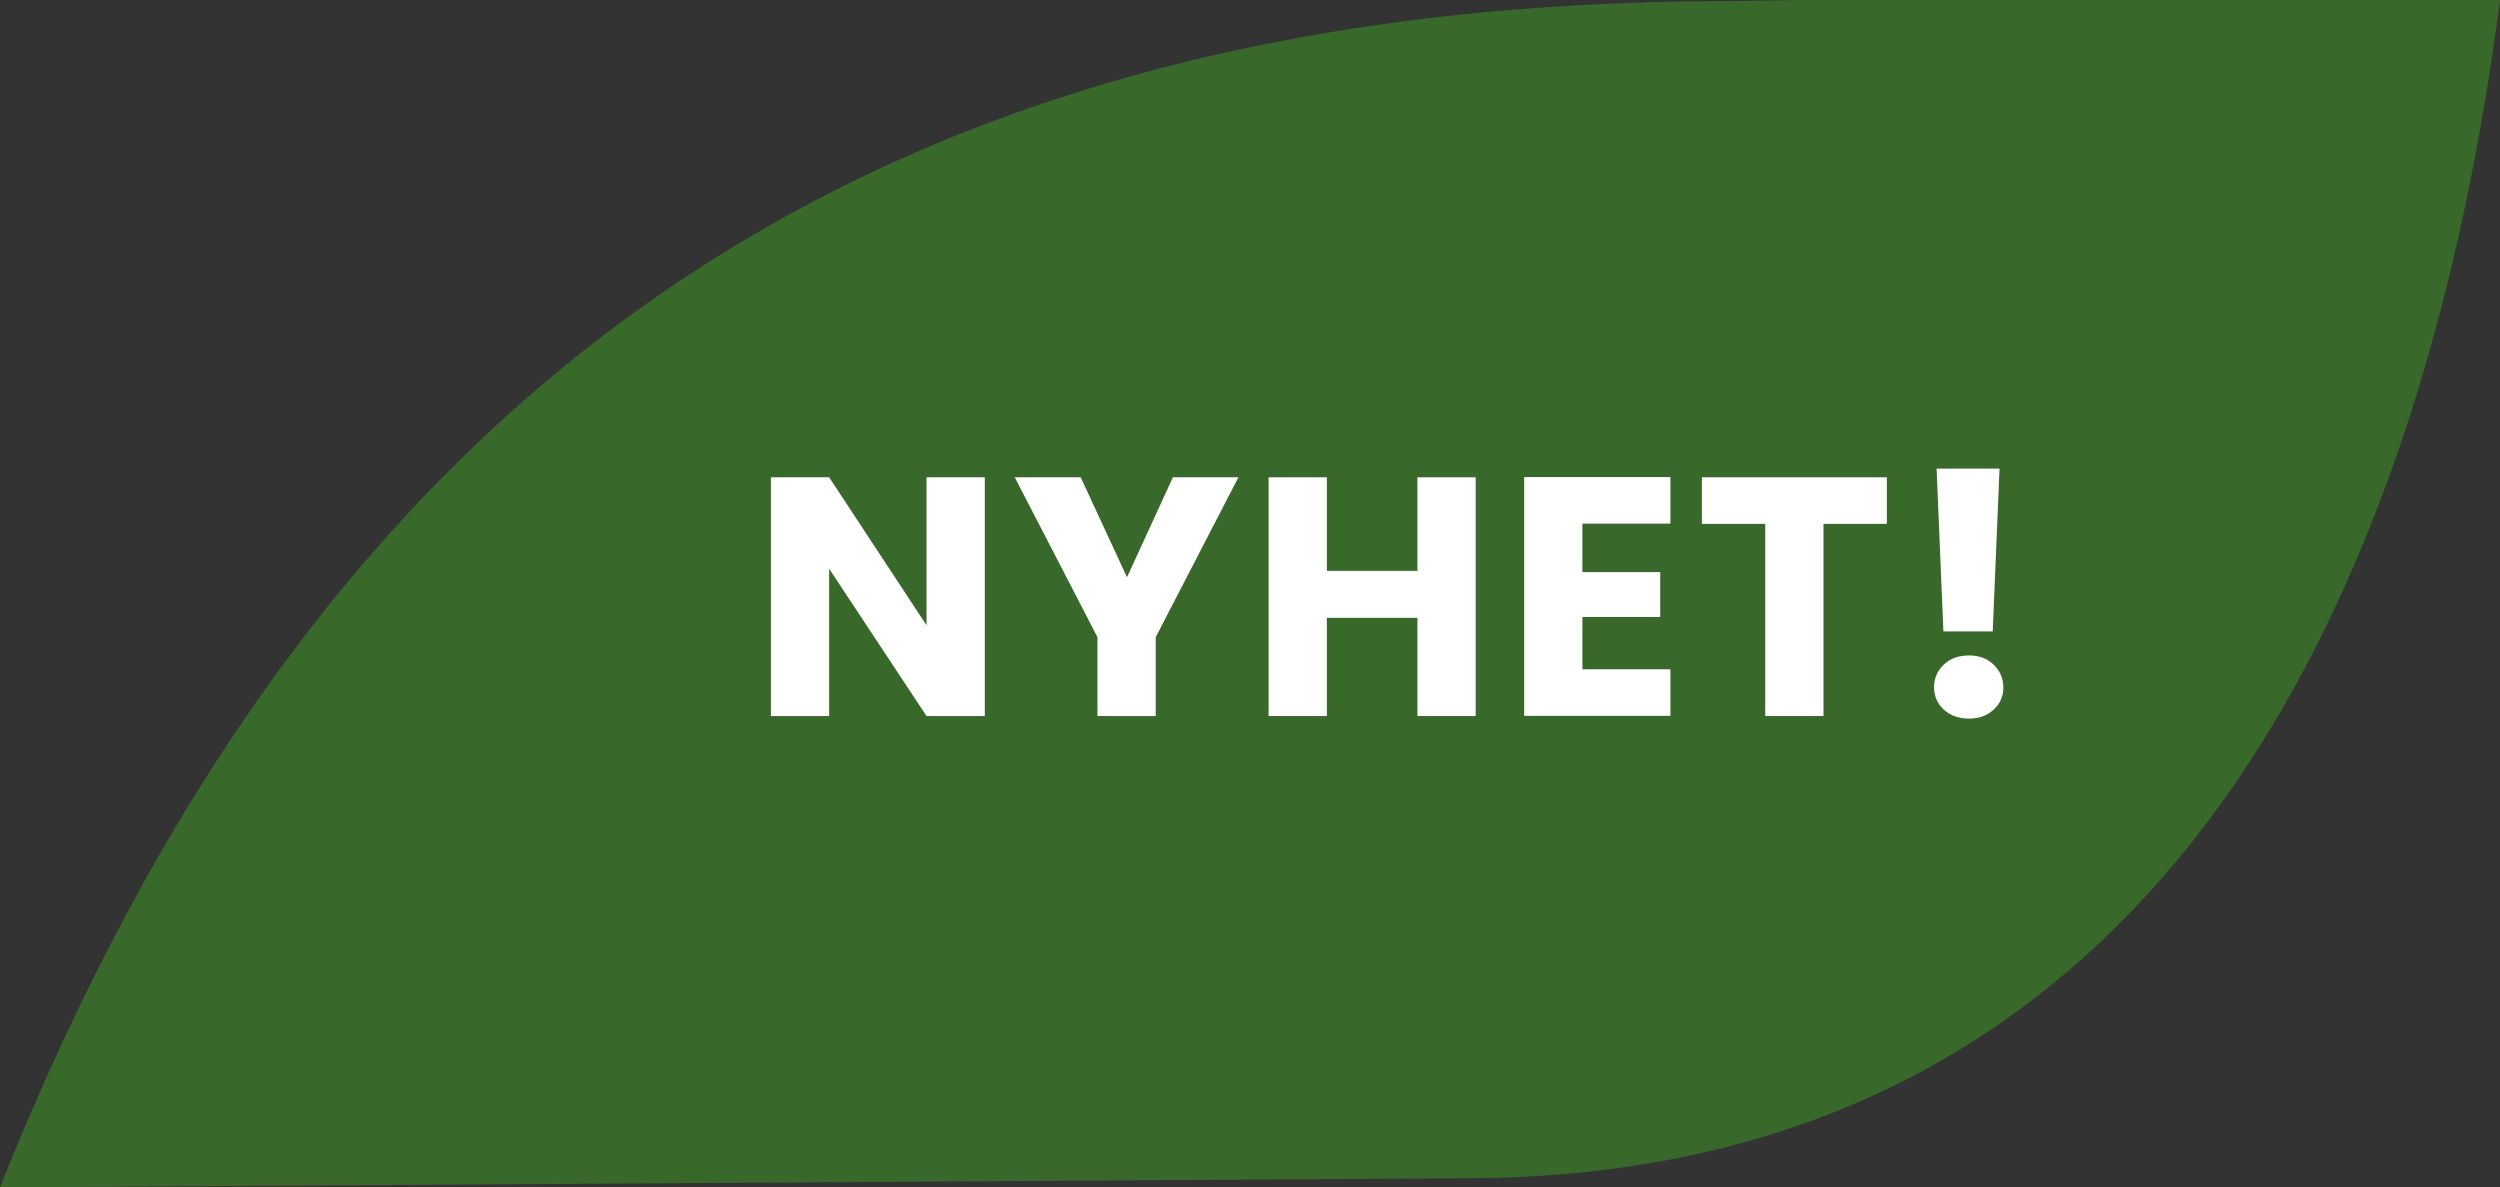
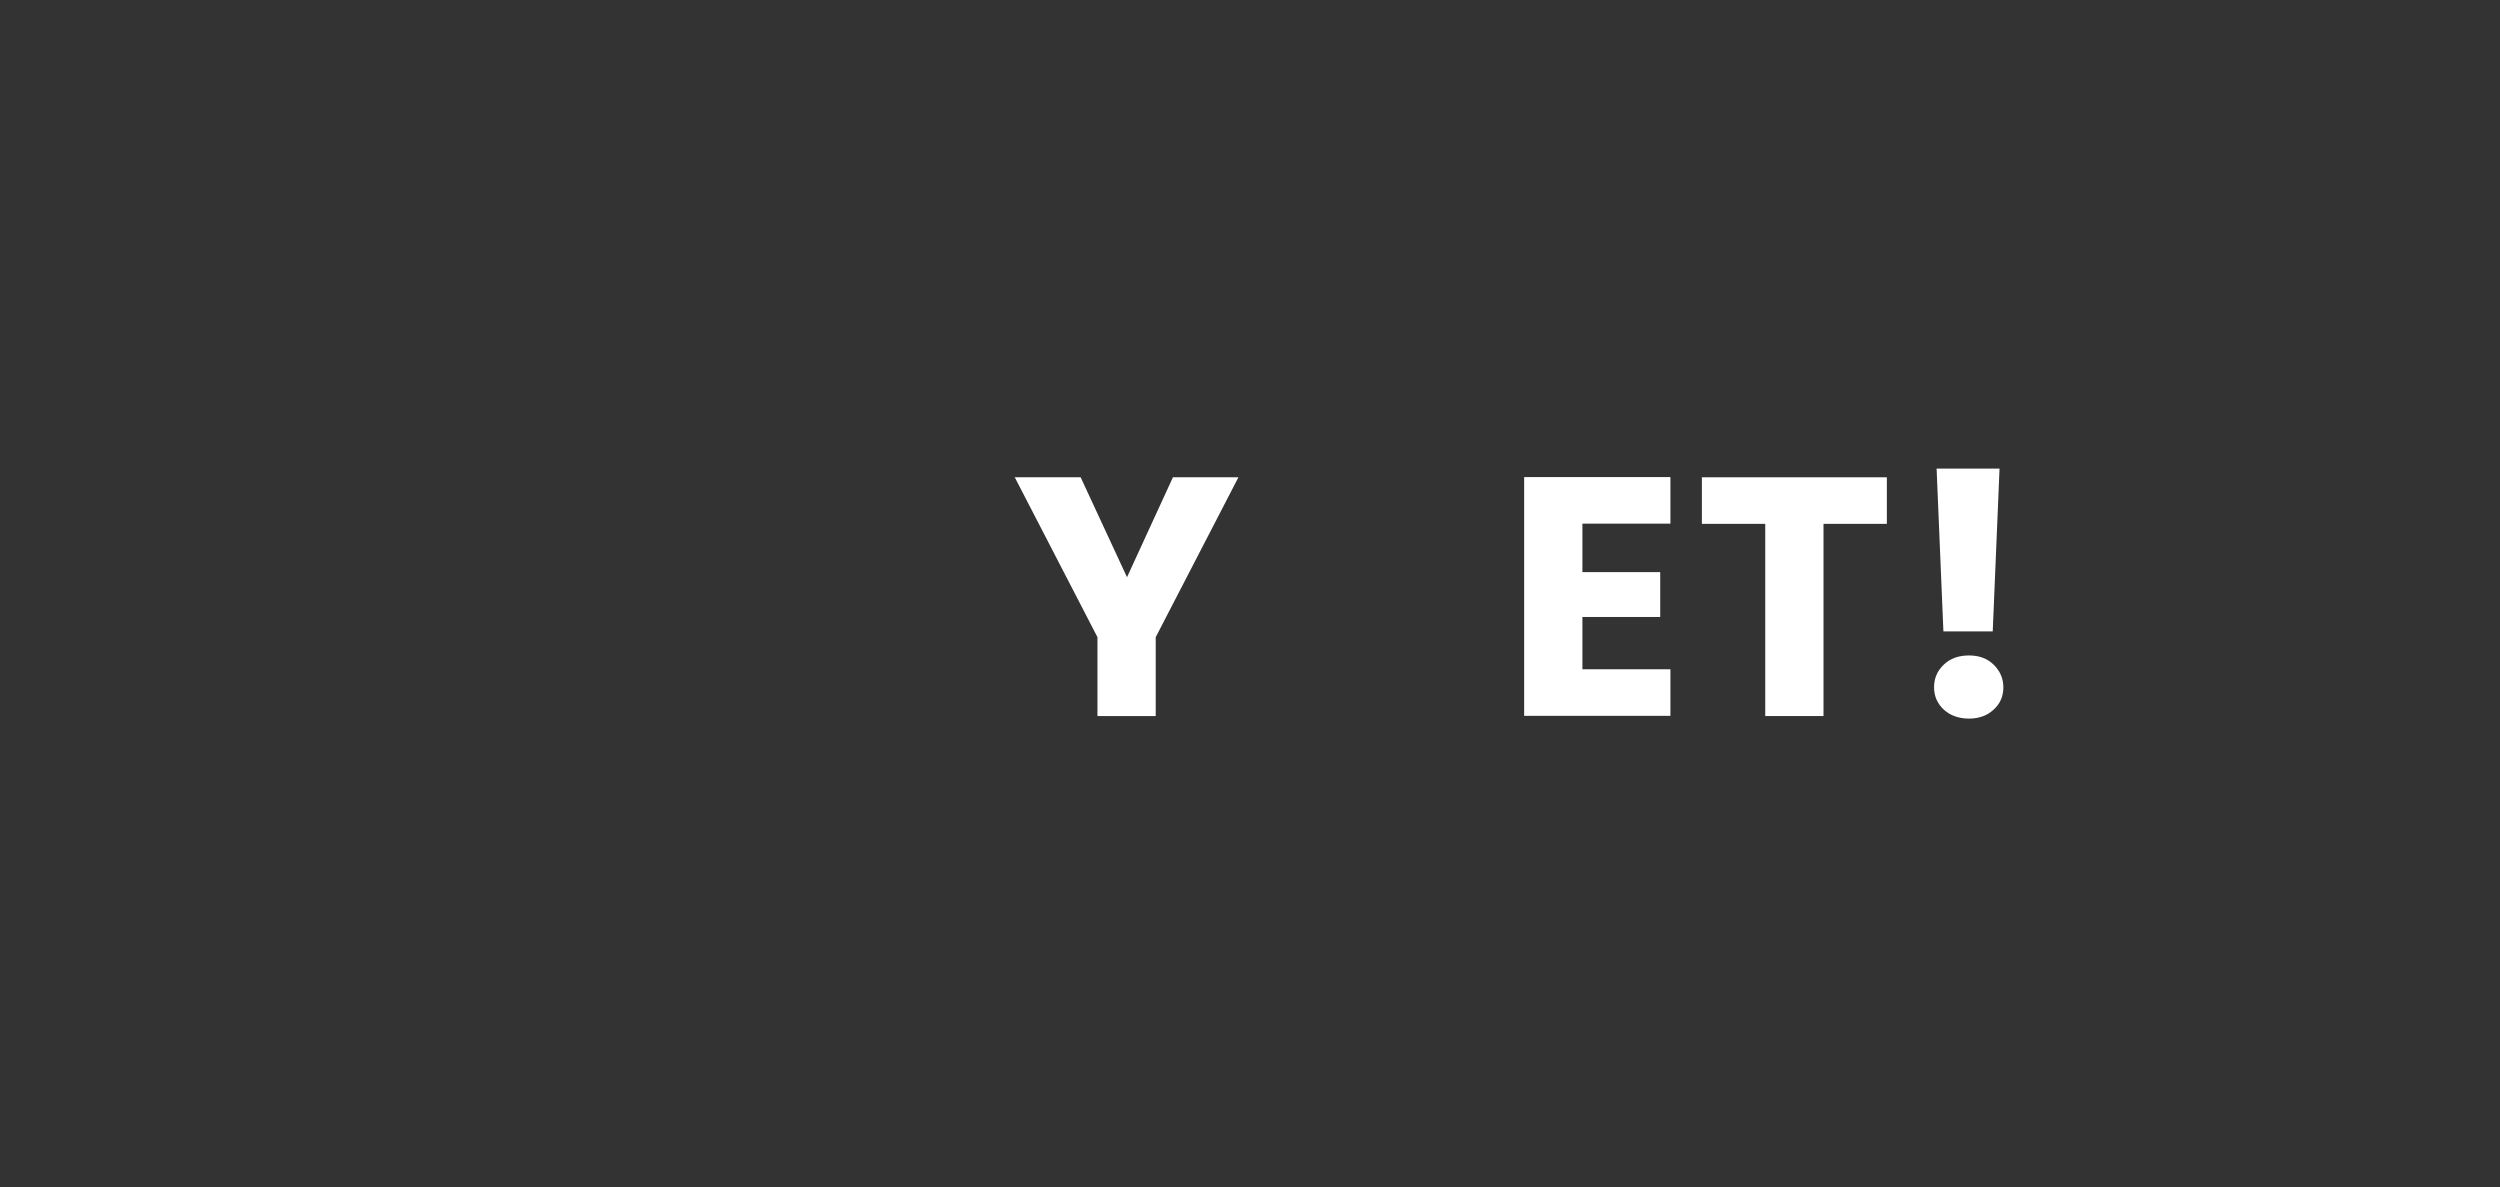
<svg xmlns="http://www.w3.org/2000/svg" id="Outlinet" viewBox="0 0 117.59 55.85">
  <rect x="0" y="0" width="117.59" height="55.85" fill="#333333" stroke="none" />
  <defs>
    <style>
      .cls-1 {
        isolation: isolate;
      }

      .cls-2 {
        fill: #39682b;
      }

      .cls-2, .cls-3 {
        stroke-width: 0px;
      }

      .cls-3 {
        fill: #fff;
      }
    </style>
  </defs>
-   <path id="Path_11" data-name="Path 11" class="cls-2" d="m84.71,0l-3.33.05C41.1.05,15.15,17.82,0,55.85l68.85-.43C102.8,55.43,114.19,26.11,117.59,0h-32.89,0Z" />
  <g class="cls-1">
-     <path class="cls-3" d="m46.32,33.68h-2.74l-4.58-6.93v6.93h-2.74v-11.23h2.74l4.58,6.96v-6.96h2.74v11.23Z" />
    <path class="cls-3" d="m58.25,22.45l-3.89,7.52v3.71h-2.74v-3.71l-3.89-7.52h3.1l2.18,4.7,2.16-4.7h3.07Z" />
-     <path class="cls-3" d="m69.41,22.45v11.23h-2.74v-4.62h-4.26v4.62h-2.74v-11.23h2.74v4.4h4.26v-4.4h2.74Z" />
    <path class="cls-3" d="m74.43,24.64v2.27h3.66v2.11h-3.66v2.46h4.14v2.19h-6.88v-11.23h6.88v2.19h-4.14Z" />
    <path class="cls-3" d="m88.75,22.45v2.19h-2.98v9.04h-2.74v-9.04h-2.98v-2.19h8.69Z" />
    <path class="cls-3" d="m91.43,33.38c-.3-.28-.46-.63-.46-1.05s.15-.78.46-1.07c.3-.29.7-.43,1.18-.43s.86.14,1.16.43c.3.29.46.65.46,1.07s-.15.77-.46,1.05c-.3.28-.69.42-1.16.42s-.87-.14-1.18-.42Zm2.62-11.34l-.32,7.66h-2.32l-.32-7.66h2.96Z" />
  </g>
</svg>